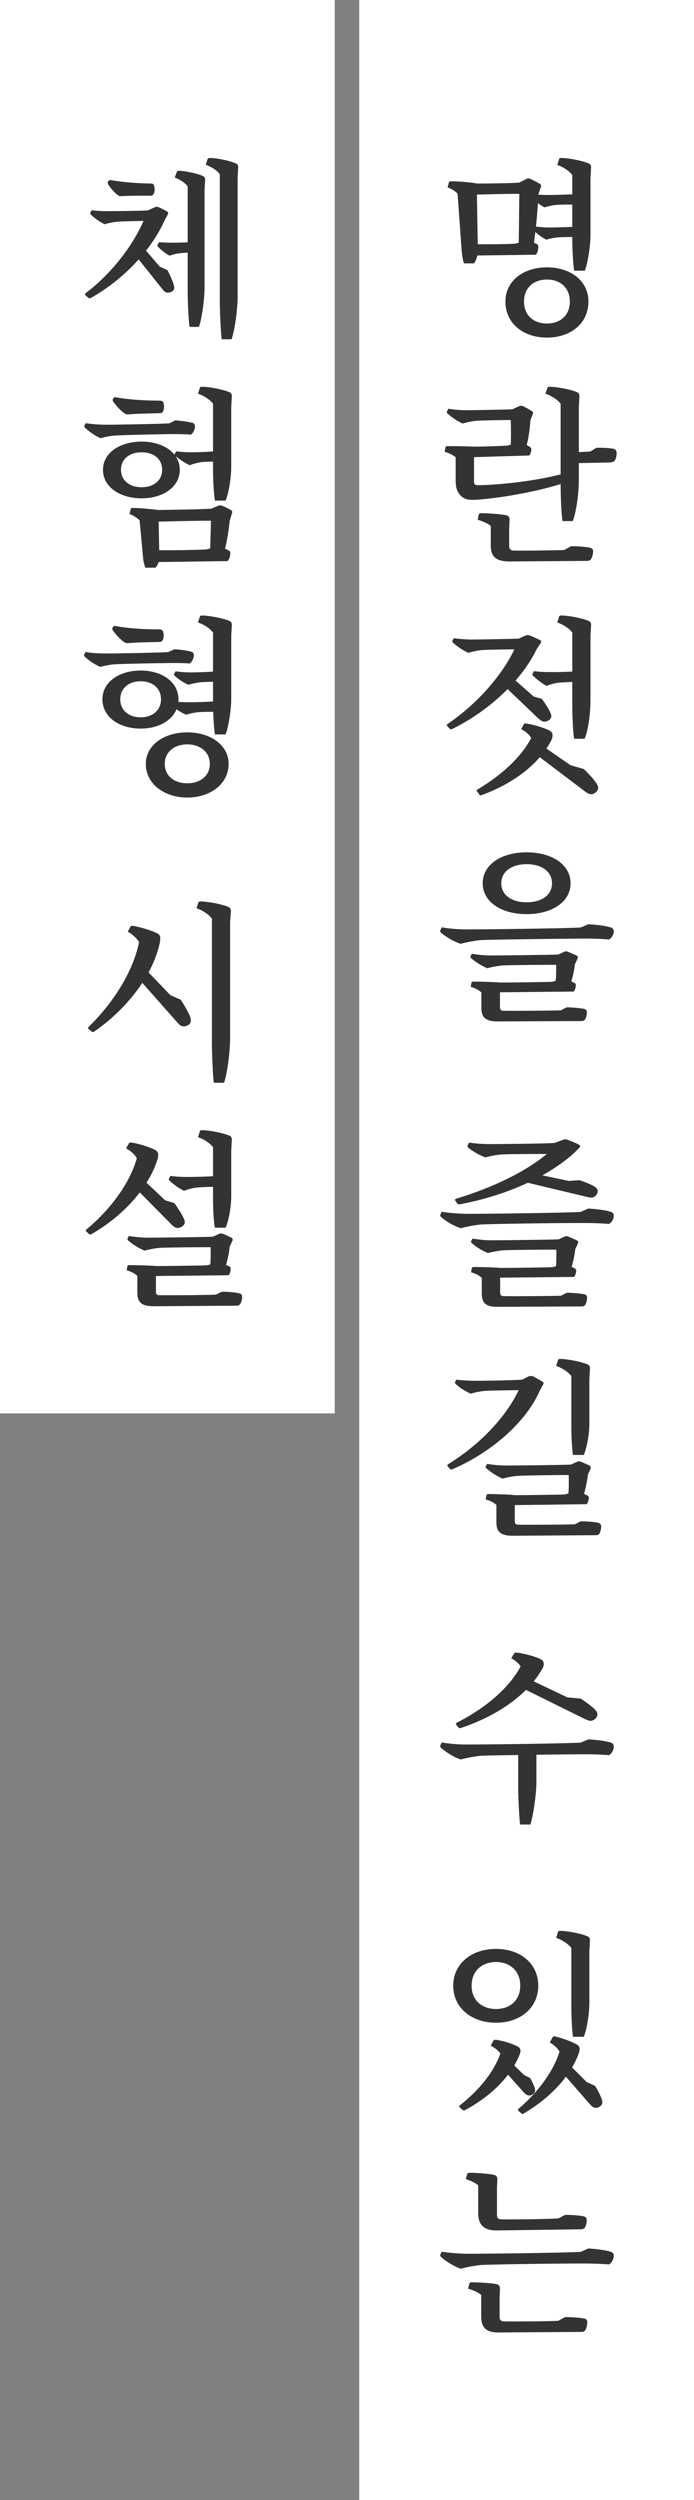
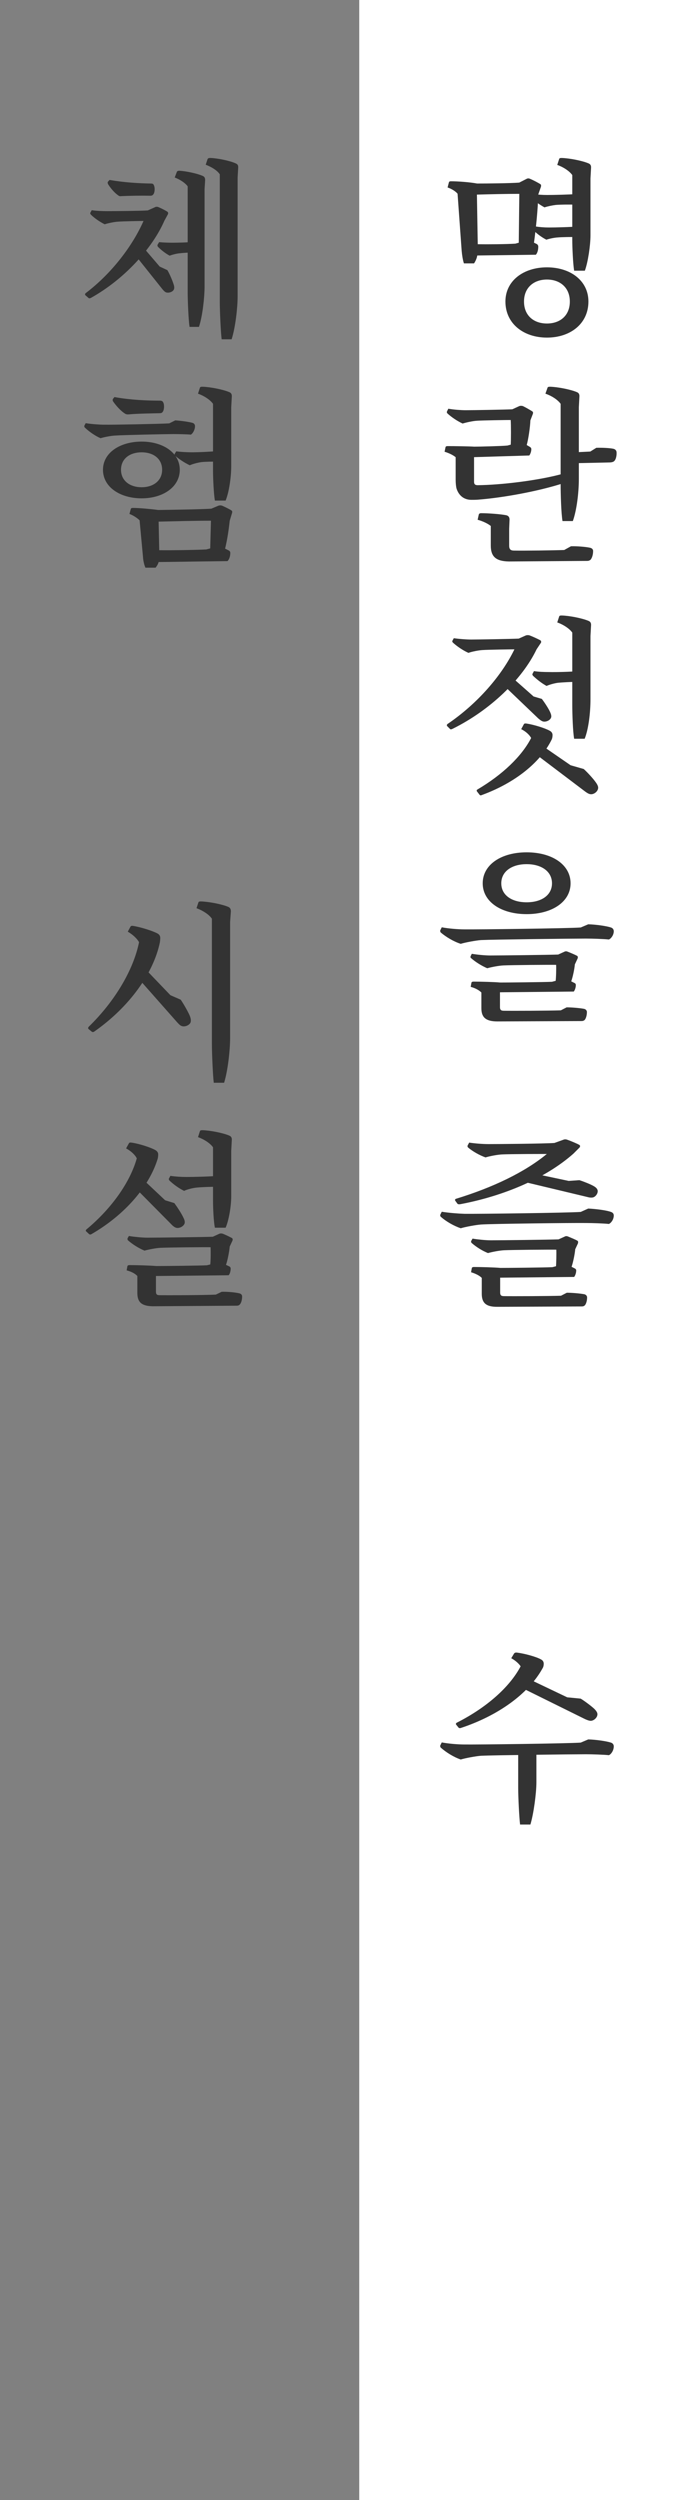
<svg xmlns="http://www.w3.org/2000/svg" width="85" height="306" viewBox="0 0 85 306" fill="none">
  <rect x="0" y="0" width="85" height="306" fill="#808080" stroke="none" />
  <rect x="44" width="41" height="306" fill="white" />
-   <rect width="41" height="173" fill="white" />
-   <path d="M60.868 268.567H58.568V267.486C58.223 267.187 57.648 266.911 57.05 266.727L57.211 266.129C57.234 266.014 57.326 265.945 57.51 265.945C58.361 265.945 59.856 266.06 60.5 266.198C60.776 266.267 60.914 266.428 60.914 266.727L60.868 267.854V268.567ZM71.218 285.426L61.029 285.495L61.65 284.138C63.145 284.161 66.94 284.138 68.366 284.069L69.217 283.609C69.953 283.609 71.08 283.678 71.563 283.793C71.793 283.839 71.931 284 71.931 284.207C71.931 284.759 71.747 285.173 71.609 285.311C71.517 285.403 71.379 285.426 71.218 285.426ZM71.172 272.868L60.776 273.006L61.374 271.649C62.915 271.672 66.94 271.626 68.389 271.534L69.217 271.097C69.93 271.097 71.011 271.166 71.494 271.281C71.701 271.327 71.862 271.488 71.862 271.695C71.862 272.247 71.701 272.615 71.563 272.73C71.471 272.822 71.31 272.868 71.172 272.868ZM61.443 271.649L60.776 273.006C59.258 273.006 58.568 272.27 58.568 270.936V268.314H60.868V271.051C60.868 271.488 61.006 271.649 61.443 271.649ZM61.765 284.138L61.052 285.495C59.511 285.495 58.936 284.874 58.936 283.517V281.585H61.19V283.563C61.19 283.954 61.351 284.138 61.765 284.138ZM71.126 275.628L72.046 275.214C72.966 275.26 74.254 275.421 74.829 275.628C75.036 275.697 75.174 275.858 75.174 276.088C75.174 276.594 74.852 277.031 74.576 277.169C73.978 277.1 72.483 277.054 71.77 277.054C70.16 277.031 60.224 277.146 58.913 277.238C58.315 277.284 57.027 277.514 56.429 277.698C55.555 277.376 54.612 276.801 53.991 276.226C53.922 276.157 53.899 276.065 53.922 275.973L54.106 275.605C54.957 275.743 56.107 275.835 56.889 275.858C58.361 275.881 69.516 275.743 71.126 275.628ZM61.19 282.436H58.936V280.895C58.568 280.596 57.947 280.297 57.326 280.136L57.487 279.515C57.51 279.423 57.579 279.354 57.763 279.354C58.66 279.354 60.178 279.446 60.845 279.584C61.098 279.653 61.236 279.837 61.236 280.113L61.19 281.263V282.436Z" fill="#333333" />
-   <path d="M71.494 249.307H70.183C70.045 248.571 69.976 246.57 69.976 245.696V238.428C69.608 237.945 68.895 237.462 68.113 237.186L68.343 236.473C68.366 236.381 68.435 236.335 68.642 236.335C69.631 236.358 71.218 236.68 71.954 237.002C72.184 237.094 72.276 237.278 72.253 237.554L72.184 238.842V245.075C72.184 246.432 71.908 248.318 71.494 249.307ZM65.928 243.051C65.928 245.719 63.766 247.582 60.753 247.582C57.717 247.582 55.509 245.719 55.509 243.051C55.509 240.383 57.717 238.543 60.753 238.543C63.766 238.543 65.928 240.383 65.928 243.051ZM63.72 243.051C63.72 241.257 62.478 240.153 60.753 240.153C59.005 240.153 57.763 241.257 57.763 243.051C57.763 244.822 59.005 245.903 60.753 245.903C62.478 245.903 63.72 244.822 63.72 243.051ZM70.988 250.756L68.527 251.124C68.343 250.756 67.837 250.273 67.331 249.997L67.676 249.376C67.722 249.261 67.814 249.215 67.998 249.261C68.872 249.468 70.183 249.951 70.689 250.273C70.896 250.411 70.988 250.572 70.988 250.756ZM63.881 258.691L63.49 258.369C63.398 258.277 63.421 258.208 63.536 258.093C66.02 255.977 67.814 253.424 68.527 251.124L70.988 250.756C70.988 250.986 70.942 251.17 70.896 251.308C69.93 253.999 67.561 256.667 64.18 258.668C64.042 258.76 63.973 258.76 63.881 258.691ZM63.743 250.986L61.282 251.354C61.075 251.032 60.592 250.641 60.109 250.388L60.431 249.767C60.5 249.675 60.592 249.652 60.776 249.675C61.65 249.79 62.915 250.204 63.421 250.503C63.628 250.618 63.743 250.779 63.743 250.986ZM56.682 258.277L56.314 257.955C56.222 257.863 56.222 257.794 56.337 257.679C58.752 255.793 60.546 253.493 61.282 251.354L63.743 250.986C63.743 251.216 63.697 251.377 63.628 251.515C62.616 254.045 60.27 256.483 57.004 258.254C56.843 258.346 56.774 258.346 56.682 258.277ZM72.23 257.541L68.688 253.47L71.839 254.827L72.874 255.31C73.196 255.77 73.541 256.483 73.679 256.897C73.794 257.196 73.794 257.403 73.725 257.564C73.564 257.886 73.104 258.07 72.782 257.978C72.621 257.932 72.414 257.748 72.23 257.541ZM71.839 254.827L71.701 254.988L68.688 253.47L69.47 252.458L71.839 254.827ZM64.18 256.138L61.719 253.378L64.18 253.976L64.916 254.344C65.146 254.689 65.376 255.241 65.491 255.54C65.537 255.77 65.56 255.931 65.491 256.069C65.376 256.345 65.008 256.529 64.732 256.483C64.548 256.46 64.341 256.322 64.18 256.138ZM64.18 253.976L64.019 254.137L61.719 253.378L62.501 252.343L64.18 253.976Z" fill="#333333" />
  <path d="M71.126 213.295L72.046 212.904C72.966 212.927 74.254 213.111 74.829 213.295C75.036 213.364 75.174 213.525 75.174 213.755C75.174 214.261 74.852 214.721 74.576 214.836C73.978 214.767 72.483 214.721 71.77 214.721C70.16 214.721 60.224 214.836 58.913 214.905C58.315 214.951 57.027 215.181 56.429 215.365C55.555 215.066 54.612 214.468 53.991 213.916C53.922 213.847 53.899 213.732 53.922 213.64L54.106 213.272C54.957 213.433 56.107 213.525 56.889 213.525C58.361 213.548 69.516 213.41 71.126 213.295ZM64.962 223.323H63.697C63.582 222.357 63.467 219.919 63.467 218.838V213.985H65.698V218.148C65.698 219.505 65.353 222.058 64.962 223.323ZM66.595 203.635L63.766 203.957C63.559 203.635 63.099 203.221 62.616 202.968L62.961 202.393C63.03 202.301 63.122 202.255 63.329 202.278C64.249 202.393 65.675 202.784 66.25 203.106C66.48 203.221 66.595 203.405 66.595 203.635ZM56.176 211.478L55.877 211.11C55.808 211.018 55.831 210.926 55.946 210.857C59.626 208.994 62.432 206.487 63.766 203.957L66.595 203.635C66.595 203.911 66.526 204.095 66.434 204.233C64.709 207.338 60.983 210.006 56.452 211.501C56.314 211.547 56.245 211.524 56.176 211.478ZM71.655 210.42L63.789 206.533L69.47 207.752L71.126 207.913C71.678 208.258 72.437 208.833 72.782 209.155C73.058 209.431 73.173 209.638 73.173 209.822C73.173 210.213 72.782 210.581 72.414 210.627C72.207 210.65 71.908 210.535 71.655 210.42ZM69.47 207.752L69.378 207.913L63.789 206.533L64.41 205.337L69.47 207.752Z" fill="#333333" />
-   <path d="M71.494 178.088H70.183C70.045 177.398 69.976 175.65 69.976 174.799V168.428C69.608 167.945 68.895 167.462 68.113 167.186L68.343 166.473C68.366 166.381 68.435 166.335 68.642 166.335C69.631 166.358 71.218 166.68 71.954 167.002C72.184 167.094 72.276 167.278 72.253 167.554L72.184 168.842V174.224C72.184 175.512 71.885 177.237 71.494 178.088ZM69.953 179.261V180.549C68.803 180.526 64.433 180.595 63.513 180.641C63.03 180.664 62.133 180.802 61.558 180.986C60.799 180.664 60.109 180.181 59.557 179.721C59.465 179.629 59.465 179.56 59.488 179.468L59.672 179.169C60.316 179.307 61.328 179.376 61.903 179.376C63.099 179.376 68.688 179.33 69.953 179.261ZM72.989 187.909L62.685 187.978L63.283 186.621C64.801 186.644 68.964 186.621 70.413 186.575L71.126 186.207C71.793 186.207 72.805 186.276 73.265 186.391C73.472 186.437 73.633 186.598 73.633 186.805C73.633 187.288 73.472 187.679 73.357 187.794C73.265 187.886 73.127 187.909 72.989 187.909ZM63.467 186.621L62.685 187.978C61.282 187.955 60.799 187.449 60.799 186.345V185.103H63.053V186.184C63.053 186.506 63.191 186.621 63.467 186.621ZM63.053 185.494H60.799V184.206C60.5 183.907 60.017 183.677 59.488 183.539L59.58 183.01C59.603 182.941 59.695 182.872 59.833 182.872C60.592 182.872 62.409 182.918 63.099 183.01L63.053 184.229V185.494ZM72 180.48L69.654 180.549L69.93 179.261L70.712 178.916C70.827 178.847 70.988 178.847 71.149 178.916C71.425 179.031 72.023 179.284 72.253 179.422C72.368 179.514 72.368 179.629 72.322 179.79L72 180.48ZM71.517 182.872H69.608C69.677 182.389 69.677 181.032 69.654 180.526L72 180.48C71.954 181.124 71.701 182.32 71.517 182.872ZM71.862 184.114L62.777 184.229V183.01C63.927 183.01 68.228 182.964 69.194 182.918L69.838 182.734C70.505 182.596 71.034 182.596 71.356 182.757L71.954 183.056C72.046 183.102 72.115 183.194 72.115 183.309C72.115 183.654 71.977 183.976 71.862 184.114ZM63.996 168.865V170.153C62.961 170.153 60.063 170.199 59.419 170.245C58.982 170.268 58.131 170.429 57.671 170.59C57.004 170.314 56.291 169.854 55.808 169.394C55.716 169.302 55.693 169.233 55.739 169.141L55.9 168.865C56.567 168.957 57.395 169.003 57.993 169.003C58.844 169.026 62.938 168.957 63.996 168.865ZM66.112 170.222L63.536 170.13L63.927 168.888L64.778 168.451C64.916 168.405 65.1 168.405 65.261 168.451C65.583 168.612 66.227 168.98 66.48 169.141C66.595 169.21 66.595 169.348 66.526 169.463L66.112 170.222ZM55.164 179.836L54.842 179.491C54.773 179.422 54.773 179.33 54.865 179.238C58.913 176.731 62.041 173.327 63.536 170.13L64.893 169.693L66.112 170.222C64.502 173.925 60.362 177.697 55.463 179.813C55.325 179.882 55.233 179.882 55.164 179.836Z" fill="#333333" />
  <path d="M67.906 139.899V141.256C66.457 141.233 62.409 141.256 61.489 141.302C60.96 141.325 59.971 141.509 59.465 141.67C58.706 141.394 57.901 140.934 57.349 140.474C57.257 140.382 57.234 140.29 57.28 140.198L57.464 139.853C58.2 139.968 59.166 140.037 59.833 140.037C60.983 140.037 66.641 139.991 67.906 139.899ZM70.229 141.21L66.963 141.256L67.906 139.899L68.987 139.508C69.125 139.439 69.332 139.439 69.493 139.508C69.884 139.646 70.666 139.968 70.942 140.129C71.08 140.198 71.08 140.359 70.965 140.474L70.229 141.21ZM56.038 147.351L55.785 147.006C55.693 146.891 55.716 146.776 55.854 146.73C60.362 145.35 64.249 143.487 66.963 141.256L68.596 140.681L70.229 141.21C66.848 144.2 61.742 146.385 56.36 147.397C56.176 147.42 56.107 147.397 56.038 147.351ZM71.977 146.523L63.605 144.522L69.654 144.545L70.965 144.453C71.54 144.637 72.345 144.959 72.736 145.189C73.012 145.35 73.15 145.511 73.196 145.695C73.265 146.04 72.989 146.431 72.69 146.546C72.506 146.615 72.207 146.592 71.977 146.523ZM69.654 144.545L69.585 144.706L63.605 144.522L64.87 143.533L69.654 144.545ZM71.126 148.34L72.046 147.926C72.966 147.972 74.277 148.133 74.829 148.34C75.036 148.409 75.174 148.547 75.174 148.777C75.174 149.26 74.852 149.697 74.576 149.812C73.978 149.743 72.483 149.697 71.77 149.697C70.183 149.674 60.201 149.789 58.913 149.881C58.315 149.927 57.027 150.157 56.429 150.341C55.555 150.042 54.612 149.49 53.991 148.938C53.922 148.869 53.899 148.777 53.922 148.685L54.106 148.317C54.957 148.455 56.107 148.547 56.889 148.57C58.338 148.593 69.516 148.455 71.126 148.34ZM68.458 151.698V152.963C67.239 152.94 62.662 152.986 61.719 153.032C61.236 153.055 60.339 153.216 59.764 153.377C59.028 153.078 58.315 152.618 57.786 152.158C57.694 152.066 57.671 151.997 57.717 151.882L57.878 151.606C58.545 151.721 59.534 151.813 60.109 151.813C61.328 151.813 67.147 151.744 68.458 151.698ZM71.264 159.909L60.868 159.955L61.42 158.644C62.984 158.667 67.262 158.644 68.711 158.598L69.424 158.23C70.091 158.23 71.08 158.322 71.563 158.414C71.77 158.46 71.908 158.621 71.908 158.805C71.908 159.288 71.747 159.656 71.632 159.771C71.54 159.863 71.425 159.909 71.264 159.909ZM61.673 158.644L60.868 159.955C59.488 159.955 59.005 159.449 59.005 158.345V157.126H61.259V158.23C61.259 158.529 61.397 158.644 61.673 158.644ZM61.259 157.54H59.005V156.413C58.706 156.114 58.223 155.884 57.694 155.723L57.786 155.217C57.809 155.125 57.901 155.079 58.039 155.079C58.798 155.079 60.615 155.125 61.305 155.194L61.259 156.39V157.54ZM70.459 152.894L68.136 152.94L68.412 151.698L69.171 151.353C69.286 151.284 69.424 151.284 69.585 151.353C69.861 151.468 70.482 151.721 70.712 151.859C70.827 151.928 70.827 152.043 70.781 152.204L70.459 152.894ZM69.999 155.079H68.09C68.136 154.619 68.159 153.4 68.136 152.94L70.459 152.848C70.413 153.469 70.183 154.573 69.999 155.079ZM70.321 156.298L60.983 156.39V155.194C62.179 155.194 66.71 155.148 67.653 155.102L68.274 154.941C68.918 154.803 69.47 154.803 69.815 154.964L70.413 155.263C70.505 155.309 70.574 155.401 70.574 155.493C70.574 155.838 70.436 156.16 70.321 156.298Z" fill="#333333" />
  <path d="M69.884 108.119C69.884 110.373 67.63 111.891 64.502 111.891C61.374 111.891 59.12 110.373 59.12 108.119C59.12 105.842 61.374 104.324 64.502 104.324C67.63 104.324 69.884 105.842 69.884 108.119ZM67.607 108.119C67.607 106.647 66.296 105.773 64.502 105.773C62.708 105.773 61.397 106.647 61.397 108.119C61.397 109.591 62.708 110.442 64.502 110.442C66.296 110.442 67.607 109.591 67.607 108.119ZM71.126 113.524L72.046 113.133C72.966 113.156 74.277 113.34 74.829 113.524C75.036 113.593 75.174 113.754 75.174 113.984C75.174 114.444 74.852 114.881 74.576 114.996C73.978 114.927 72.483 114.881 71.77 114.881C70.183 114.881 60.201 114.996 58.913 115.065C58.315 115.111 57.027 115.341 56.429 115.525C55.555 115.249 54.612 114.674 53.991 114.145C53.922 114.076 53.899 113.961 53.922 113.869L54.106 113.501C54.957 113.662 56.107 113.754 56.889 113.754C58.338 113.777 69.516 113.639 71.126 113.524ZM71.241 124.978L60.914 125.024L61.466 123.713C63.007 123.736 67.239 123.713 68.688 123.667L69.401 123.299C70.068 123.299 71.08 123.391 71.54 123.483C71.747 123.529 71.885 123.69 71.885 123.874C71.885 124.357 71.724 124.725 71.609 124.84C71.517 124.932 71.379 124.978 71.241 124.978ZM61.65 123.713L60.914 125.024C59.465 125.024 58.959 124.495 58.959 123.414V122.195H61.236V123.276C61.236 123.575 61.351 123.713 61.65 123.713ZM61.236 122.609H58.959V121.482C58.66 121.183 58.177 120.93 57.648 120.792L57.74 120.286C57.763 120.194 57.855 120.148 57.993 120.148C58.775 120.148 60.592 120.194 61.282 120.263L61.236 121.459V122.609ZM68.412 116.836V118.101C67.193 118.078 62.57 118.124 61.627 118.17C61.144 118.193 60.247 118.354 59.672 118.515C58.936 118.193 58.223 117.733 57.717 117.296C57.602 117.204 57.602 117.135 57.648 117.02L57.786 116.744C58.453 116.859 59.442 116.951 60.04 116.951C61.236 116.951 67.101 116.882 68.412 116.836ZM70.413 118.032L68.113 118.078L68.366 116.836L69.125 116.491C69.24 116.422 69.401 116.422 69.539 116.491C69.838 116.606 70.436 116.859 70.689 116.997C70.781 117.066 70.804 117.181 70.735 117.342L70.413 118.032ZM69.953 120.148H68.044C68.113 119.711 68.136 118.515 68.113 118.078L70.413 117.986C70.367 118.607 70.137 119.665 69.953 120.148ZM70.275 121.367L60.914 121.459V120.263C62.11 120.263 66.664 120.217 67.607 120.171L68.228 120.01C68.872 119.872 69.424 119.872 69.792 120.033L70.39 120.332C70.482 120.378 70.528 120.47 70.528 120.562C70.528 120.907 70.39 121.229 70.275 121.367Z" fill="#333333" />
  <path d="M63.559 78.164V79.475C62.57 79.475 59.741 79.521 59.097 79.567C58.66 79.59 57.809 79.751 57.372 79.912C56.705 79.613 55.992 79.13 55.486 78.67C55.394 78.578 55.371 78.509 55.417 78.417L55.578 78.118C56.245 78.21 57.119 78.279 57.717 78.279C58.568 78.279 62.524 78.21 63.559 78.164ZM65.721 79.475H63.007L63.536 78.164L64.41 77.773C64.548 77.727 64.732 77.727 64.87 77.773C65.238 77.911 65.928 78.233 66.181 78.371C66.296 78.463 66.319 78.601 66.227 78.716L65.721 79.475ZM65.905 87.916L61.65 83.845L65.353 85.248L66.365 85.547C66.733 86.03 67.193 86.743 67.377 87.157C67.515 87.456 67.561 87.686 67.492 87.847C67.354 88.192 66.848 88.399 66.503 88.307C66.319 88.261 66.089 88.077 65.905 87.916ZM65.353 85.248L65.215 85.409L61.65 83.845L62.593 82.81L65.353 85.248ZM55.141 89.25L54.796 88.905C54.704 88.813 54.704 88.744 54.796 88.629C58.568 86.076 61.512 82.58 63.007 79.475L64.41 78.992L65.721 79.475C63.973 83.132 60.04 86.927 55.44 89.204C55.302 89.273 55.21 89.296 55.141 89.25ZM67.262 82.258L68.366 83.569C67.975 83.615 67.354 83.776 66.94 83.96C66.319 83.615 65.744 83.155 65.284 82.718C65.215 82.626 65.169 82.534 65.238 82.442L65.399 82.143C65.951 82.235 66.664 82.258 67.262 82.258ZM70.827 82.143V83.454C70.091 83.454 68.849 83.523 68.366 83.569L67.262 82.258C68.044 82.281 69.907 82.235 70.827 82.143ZM71.609 90.423H70.321C70.16 89.572 70.091 87.318 70.091 86.237V77.428C69.746 76.945 69.033 76.462 68.251 76.186L68.481 75.473C68.504 75.381 68.573 75.335 68.78 75.335C69.746 75.358 71.356 75.68 72.092 76.002C72.322 76.094 72.414 76.278 72.391 76.554L72.322 77.842V85.57C72.322 87.295 72.069 89.296 71.609 90.423ZM67.676 89.963L65.054 90.331C64.847 89.94 64.364 89.503 63.835 89.25L64.157 88.652C64.203 88.56 64.295 88.537 64.479 88.56C65.399 88.698 66.802 89.135 67.354 89.457C67.561 89.572 67.676 89.756 67.676 89.963ZM58.752 97.3L58.43 96.886C58.361 96.794 58.361 96.702 58.476 96.633C61.558 94.816 63.904 92.562 65.054 90.331L67.676 89.963C67.676 90.216 67.63 90.4 67.561 90.538C66.181 93.344 63.053 95.828 59.051 97.3C58.913 97.369 58.821 97.369 58.752 97.3ZM71.609 96.84L65.376 92.125L69.884 93.666L71.494 94.126C72 94.586 72.69 95.345 72.989 95.782C73.219 96.104 73.311 96.357 73.242 96.564C73.15 96.955 72.667 97.277 72.299 97.208C72.092 97.185 71.816 97.001 71.609 96.84ZM69.884 93.666L69.769 93.804L65.376 92.125L66.112 91.067L69.884 93.666Z" fill="#333333" />
  <path d="M70.16 63.78H68.895C68.734 62.883 68.665 60.445 68.665 59.341V49.428C68.32 48.945 67.607 48.462 66.802 48.186L67.055 47.473C67.078 47.381 67.147 47.335 67.354 47.335C68.32 47.358 69.93 47.68 70.666 48.002C70.896 48.094 70.988 48.278 70.965 48.554L70.896 49.842V58.651C70.896 60.353 70.62 62.515 70.16 63.78ZM74.668 56.604L70.39 56.696V55.362L72.299 55.27L73.035 54.81C73.725 54.787 74.668 54.833 75.105 54.925C75.358 54.971 75.519 55.155 75.519 55.385C75.542 55.845 75.404 56.282 75.243 56.42C75.128 56.558 74.852 56.604 74.668 56.604ZM71.931 68.656L62.34 68.725L62.938 67.391C64.295 67.414 67.791 67.368 69.102 67.322L69.93 66.862C70.666 66.839 71.77 66.931 72.276 67.046C72.483 67.092 72.644 67.23 72.644 67.437C72.644 67.989 72.46 68.38 72.322 68.518C72.207 68.61 72.092 68.656 71.931 68.656ZM69.033 57.961V59.134C65.836 60.169 61.512 60.928 58.568 61.158C58.269 61.181 57.97 61.181 57.74 61.181C56.82 61.181 56.199 60.652 55.923 59.824C55.854 59.594 55.808 59.18 55.808 58.697V56.397H58.062V58.973C58.062 59.249 58.177 59.387 58.499 59.387C61.328 59.364 66.02 58.812 69.033 57.961ZM62.823 50.095V51.406C62.064 51.406 59.051 51.452 58.43 51.498C57.97 51.521 57.188 51.682 56.659 51.843C55.969 51.521 55.302 51.061 54.819 50.624C54.727 50.532 54.704 50.463 54.75 50.348L54.911 50.026C55.532 50.141 56.452 50.21 57.027 50.21C57.924 50.21 61.88 50.141 62.823 50.095ZM64.962 51.452L62.547 51.406L62.754 50.095L63.605 49.704C63.72 49.658 63.904 49.658 64.042 49.704C64.341 49.842 64.939 50.187 65.192 50.348C65.307 50.44 65.307 50.532 65.261 50.67L64.962 51.452ZM64.502 54.511H62.547C62.593 53.959 62.593 51.935 62.547 51.383L64.962 51.406C64.939 52.257 64.709 53.798 64.502 54.511ZM64.824 55.753L57.901 55.96V54.672C58.775 54.672 61.489 54.603 62.156 54.534L62.754 54.373C63.421 54.212 64.088 54.212 64.341 54.373L64.893 54.695C65.008 54.764 65.077 54.856 65.077 54.971C65.077 55.293 64.939 55.615 64.824 55.753ZM62.938 67.391L62.34 68.725C60.707 68.702 60.109 68.104 60.109 66.77V65.16H62.363V66.793C62.363 67.207 62.524 67.391 62.938 67.391ZM62.363 65.689H60.109V64.378C59.741 64.079 59.097 63.78 58.499 63.619L58.637 62.998C58.66 62.883 58.752 62.814 58.936 62.814C59.81 62.814 61.351 62.929 62.018 63.067C62.271 63.136 62.409 63.297 62.409 63.596L62.363 64.723V65.689ZM58.062 57.34H55.808V55.96C55.463 55.684 54.98 55.454 54.451 55.293L54.566 54.741C54.589 54.649 54.658 54.603 54.819 54.603C55.578 54.603 57.395 54.626 58.108 54.672L58.062 55.96V57.34Z" fill="#333333" />
  <path d="M71.632 33.135H70.321C70.183 32.353 70.091 30.283 70.091 29.386V21.428C69.746 20.945 69.033 20.462 68.251 20.186L68.481 19.473C68.504 19.381 68.573 19.335 68.78 19.335C69.746 19.358 71.356 19.68 72.092 20.002C72.322 20.094 72.414 20.278 72.391 20.554L72.322 21.842V28.788C72.322 30.007 72.023 32.077 71.632 33.135ZM65.629 31.18L58.407 31.272L58.453 29.892C59.81 29.915 62.018 29.892 63.122 29.823L63.789 29.639C64.479 29.409 64.847 29.386 65.169 29.593L65.744 29.869C65.859 29.938 65.928 30.053 65.928 30.191C65.928 30.651 65.79 31.019 65.629 31.18ZM58.407 23.82L56.038 23.705C55.785 23.406 55.302 23.107 54.819 22.946L54.98 22.325C55.003 22.233 55.072 22.187 55.233 22.187C56.084 22.187 57.602 22.302 58.43 22.463L58.407 23.82ZM58.062 32.238H56.82C56.682 31.824 56.59 31.226 56.544 30.697L56.038 23.659L58.407 23.498L58.522 30.375C58.545 31.226 58.384 31.755 58.062 32.238ZM63.651 22.348V23.728C62.018 23.728 60.017 23.774 58.407 23.82L58.384 22.463C59.649 22.463 62.409 22.44 63.651 22.348ZM65.928 23.797L63.605 23.728L63.559 22.371L64.502 21.888C64.617 21.819 64.801 21.819 64.916 21.888C65.261 22.026 65.928 22.371 66.204 22.555C66.273 22.624 66.296 22.716 66.25 22.877L65.928 23.797ZM65.399 29.731H63.536L63.605 23.728L65.928 23.751C65.882 25.614 65.652 27.891 65.399 29.731ZM67.009 23.866L68.067 25.085C67.676 25.131 67.101 25.246 66.687 25.384C66.112 25.062 65.583 24.694 65.192 24.303C65.1 24.211 65.1 24.142 65.123 24.05L65.307 23.751C65.813 23.82 66.434 23.866 67.009 23.866ZM70.643 23.751V25.062C69.884 25.016 68.573 25.039 68.067 25.085L67.009 23.866C67.814 23.866 69.7 23.82 70.643 23.751ZM67.239 27.845L68.297 29.064C67.906 29.087 67.331 29.202 66.917 29.34C66.342 29.041 65.813 28.65 65.422 28.259C65.33 28.167 65.33 28.098 65.353 28.006L65.537 27.707C66.043 27.799 66.664 27.845 67.239 27.845ZM70.873 27.707V29.018C70.114 28.995 68.803 29.018 68.297 29.064L67.239 27.845C68.044 27.845 69.93 27.799 70.873 27.707ZM72.069 36.907C72.069 39.621 69.861 41.323 66.986 41.323C64.134 41.323 61.903 39.621 61.903 36.907C61.903 34.354 64.134 32.721 66.986 32.721C69.861 32.721 72.069 34.354 72.069 36.907ZM69.792 36.907C69.792 35.205 68.596 34.216 66.986 34.216C65.376 34.216 64.18 35.205 64.18 36.907C64.18 38.632 65.376 39.598 66.986 39.598C68.596 39.598 69.792 38.632 69.792 36.907Z" fill="#333333" />
  <path d="M27.632 150.272H26.321C26.16 149.536 26.091 147.811 26.091 146.96V140.428C25.746 139.945 25.033 139.462 24.251 139.186L24.481 138.473C24.504 138.381 24.573 138.335 24.78 138.335C25.746 138.358 27.356 138.68 28.092 139.002C28.322 139.094 28.414 139.278 28.391 139.554L28.322 140.842V146.385C28.322 147.673 28.023 149.398 27.632 150.272ZM26.114 151.376V152.664C24.941 152.641 20.571 152.687 19.651 152.733C19.168 152.756 18.271 152.917 17.696 153.078C16.937 152.756 16.224 152.296 15.695 151.836C15.603 151.744 15.603 151.675 15.626 151.56L15.787 151.284C16.454 151.399 17.466 151.491 18.041 151.491C19.237 151.491 24.849 151.422 26.114 151.376ZM29.012 159.817L18.708 159.886L19.306 158.529C20.824 158.552 25.01 158.529 26.436 158.46L27.149 158.115C27.816 158.092 28.828 158.184 29.288 158.299C29.518 158.345 29.656 158.483 29.656 158.69C29.656 159.196 29.495 159.564 29.357 159.679C29.288 159.771 29.15 159.817 29.012 159.817ZM19.513 158.529L18.708 159.886C17.305 159.863 16.822 159.357 16.822 158.253V157.011H19.099V158.092C19.099 158.414 19.214 158.529 19.513 158.529ZM19.099 157.471H16.822V156.183C16.523 155.861 16.04 155.631 15.511 155.493L15.603 154.987C15.626 154.895 15.718 154.849 15.856 154.849C16.638 154.849 18.432 154.895 19.145 154.964L19.099 156.183V157.471ZM28.138 152.572L25.792 152.664L26.068 151.376L26.873 151.008C26.988 150.962 27.126 150.962 27.287 151.008C27.586 151.123 28.161 151.399 28.414 151.537C28.506 151.606 28.529 151.744 28.46 151.882L28.138 152.572ZM27.678 154.826H25.746C25.815 154.366 25.815 153.101 25.792 152.641L28.138 152.549C28.092 153.17 27.862 154.32 27.678 154.826ZM28 156.091L18.984 156.183V154.964C20.134 154.964 24.389 154.918 25.332 154.872L25.999 154.711C26.666 154.573 27.172 154.573 27.494 154.734L28.092 155.01C28.207 155.079 28.253 155.171 28.253 155.263C28.253 155.631 28.138 155.953 28 156.091ZM19.375 141.279L16.753 141.785C16.546 141.348 16.017 140.865 15.442 140.566L15.787 139.945C15.833 139.853 15.925 139.83 16.086 139.853C16.983 139.968 18.478 140.451 19.03 140.773C19.237 140.888 19.375 141.072 19.375 141.279ZM10.911 151.054L10.566 150.732C10.474 150.663 10.497 150.571 10.589 150.479C13.717 147.88 15.948 144.66 16.753 141.785L19.375 141.279C19.375 141.509 19.352 141.693 19.306 141.854C18.294 145.166 15.35 148.662 11.21 151.054C11.095 151.123 11.003 151.123 10.911 151.054ZM20.962 149.835L16.293 145.12L20.226 146.914L21.353 147.259C21.744 147.788 22.25 148.57 22.457 149.03C22.641 149.375 22.664 149.605 22.595 149.789C22.434 150.157 21.905 150.387 21.56 150.272C21.376 150.226 21.123 150.019 20.962 149.835ZM20.226 146.914L20.065 147.075L16.293 145.12L17.075 143.947L20.226 146.914ZM22.848 144.062L23.975 145.373C23.584 145.419 22.917 145.58 22.549 145.764C21.859 145.419 21.238 144.959 20.755 144.499C20.686 144.407 20.64 144.315 20.709 144.223L20.87 143.924C21.445 144.016 22.227 144.062 22.848 144.062ZM26.689 143.924V145.258C25.884 145.258 24.504 145.304 23.975 145.373L22.848 144.062C23.699 144.062 25.7 144.016 26.689 143.924Z" fill="#333333" />
  <path d="M27.448 132.53H26.183C26.068 131.633 25.953 128.85 25.953 127.792V112.451C25.608 111.945 24.872 111.462 24.067 111.163L24.297 110.473C24.32 110.381 24.389 110.335 24.596 110.335C25.562 110.358 27.218 110.68 27.954 111.002C28.184 111.094 28.276 111.278 28.276 111.554L28.184 112.865V127.079C28.184 128.528 27.908 131.058 27.448 132.53ZM19.628 114.797L17.029 115.326C16.799 114.889 16.224 114.36 15.649 114.038L15.971 113.44C16.017 113.348 16.109 113.302 16.27 113.325C17.19 113.463 18.731 113.946 19.306 114.268C19.513 114.383 19.628 114.567 19.628 114.797ZM11.233 126.274L10.842 125.952C10.773 125.883 10.773 125.791 10.865 125.676C14.108 122.525 16.362 118.661 17.029 115.326L19.628 114.797C19.628 114.981 19.605 115.211 19.582 115.349C18.8 119.098 15.879 123.238 11.532 126.274C11.417 126.343 11.325 126.343 11.233 126.274ZM21.652 125.078L16.937 119.742L20.87 121.812L22.135 122.364C22.526 122.939 23.032 123.836 23.239 124.319C23.4 124.71 23.4 124.986 23.331 125.17C23.147 125.538 22.572 125.722 22.25 125.584C22.066 125.538 21.836 125.285 21.652 125.078ZM20.87 121.812L20.732 121.973L16.937 119.742L17.696 118.5L20.87 121.812Z" fill="#333333" />
-   <path d="M27.632 89.894H26.321C26.183 89.112 26.091 87.065 26.091 86.168V77.428C25.746 76.945 25.033 76.462 24.251 76.186L24.481 75.473C24.504 75.381 24.573 75.335 24.78 75.335C25.746 75.358 27.356 75.68 28.092 76.002C28.322 76.094 28.414 76.278 28.391 76.554L28.322 77.842V85.547C28.322 86.766 28.023 88.836 27.632 89.894ZM28 93.505C28 95.943 25.769 97.622 22.94 97.622C20.111 97.622 17.857 95.943 17.857 93.505C17.857 91.182 20.111 89.641 22.94 89.641C25.769 89.641 28 91.182 28 93.505ZM25.7 93.505C25.7 92.033 24.504 91.113 22.94 91.113C21.353 91.113 20.18 92.033 20.18 93.505C20.18 94.977 21.353 95.874 22.94 95.874C24.504 95.874 25.7 94.977 25.7 93.505ZM23.354 82.304L24.458 83.523C24.067 83.569 23.469 83.684 23.078 83.822C22.411 83.523 21.836 83.132 21.399 82.718C21.307 82.626 21.284 82.557 21.33 82.465L21.514 82.166C22.066 82.258 22.779 82.304 23.354 82.304ZM26.62 82.143V83.454C25.976 83.431 24.895 83.477 24.458 83.523L23.354 82.304C24.113 82.304 25.746 82.258 26.62 82.143ZM23.078 85.961L24.182 87.18C23.768 87.226 23.17 87.364 22.779 87.479C22.112 87.18 21.56 86.812 21.1 86.398C21.031 86.283 21.008 86.214 21.054 86.122L21.215 85.846C21.767 85.915 22.48 85.961 23.078 85.961ZM26.482 85.823V87.134C25.815 87.111 24.642 87.134 24.182 87.18L23.078 85.961C23.837 85.961 25.585 85.915 26.482 85.823ZM20.594 79.82L21.353 79.475C22.043 79.498 23.055 79.636 23.492 79.797C23.653 79.843 23.745 80.004 23.745 80.165C23.745 80.648 23.446 81.085 23.239 81.223C22.802 81.154 21.652 81.154 21.123 81.154C20.226 81.154 14.867 81.246 14.016 81.315C13.556 81.338 12.705 81.499 12.291 81.637C11.601 81.338 10.842 80.832 10.359 80.349C10.29 80.28 10.267 80.188 10.313 80.119L10.474 79.797C11.164 79.935 12.13 79.981 12.705 79.981C13.671 80.004 19.582 79.889 20.594 79.82ZM13.786 76.83L13.97 76.6C15.971 76.968 18.041 77.037 19.513 77.037C19.766 77.037 19.881 77.106 19.95 77.267C20.111 77.566 20.065 78.233 19.858 78.44C19.789 78.555 19.628 78.578 19.467 78.578C18.455 78.601 16.753 78.624 15.787 78.716C15.534 78.739 15.396 78.716 15.258 78.624C14.775 78.325 14.177 77.681 13.786 77.106C13.74 76.991 13.74 76.922 13.786 76.83ZM21.859 85.593C21.859 87.755 19.835 89.181 17.236 89.181C14.591 89.181 12.544 87.755 12.544 85.593C12.544 83.477 14.591 82.074 17.236 82.074C19.835 82.074 21.859 83.477 21.859 85.593ZM19.72 85.593C19.72 84.213 18.639 83.385 17.236 83.385C15.81 83.385 14.729 84.213 14.729 85.593C14.729 86.973 15.81 87.801 17.236 87.801C18.639 87.801 19.72 86.973 19.72 85.593Z" fill="#333333" />
  <path d="M27.632 61.273H26.321C26.183 60.537 26.091 58.559 26.091 57.662V49.428C25.746 48.945 25.033 48.462 24.251 48.186L24.481 47.473C24.504 47.381 24.573 47.335 24.78 47.335C25.746 47.358 27.356 47.68 28.092 48.002C28.322 48.094 28.414 48.278 28.391 48.554L28.322 49.842V57.041C28.322 58.421 28.046 60.284 27.632 61.273ZM19.421 63.849L17.098 63.688C16.822 63.412 16.339 63.09 15.856 62.906L16.017 62.308C16.04 62.216 16.109 62.17 16.247 62.17C17.075 62.17 18.547 62.308 19.375 62.423L19.421 63.849ZM19.053 69.484H17.811C17.65 69.116 17.535 68.61 17.512 68.15L17.098 63.688L19.421 63.504L19.513 67.851C19.536 68.656 19.398 69.07 19.053 69.484ZM27.862 68.679L19.375 68.794L19.421 67.345C21.077 67.368 23.86 67.322 25.263 67.253L25.953 67.069C26.62 66.839 27.011 66.816 27.402 67.069L28 67.368C28.138 67.437 28.207 67.529 28.207 67.69C28.207 68.127 28.046 68.518 27.862 68.679ZM25.907 62.262V63.734C23.86 63.734 21.353 63.803 19.375 63.849L19.352 62.423C20.87 62.4 24.412 62.354 25.907 62.262ZM28.138 63.734H25.838L25.884 62.262L26.758 61.894C26.896 61.848 27.057 61.848 27.195 61.894C27.517 62.032 28.138 62.331 28.368 62.492C28.46 62.561 28.46 62.676 28.414 62.814L28.138 63.734ZM27.563 67.184H25.746L25.838 63.711H28.138C28.023 64.815 27.839 66.057 27.563 67.184ZM20.732 51.82L21.468 51.452C22.158 51.498 23.193 51.636 23.63 51.774C23.791 51.843 23.883 51.981 23.883 52.165C23.883 52.648 23.584 53.085 23.377 53.2C22.963 53.154 21.79 53.131 21.238 53.131C20.341 53.131 14.913 53.246 14.062 53.315C13.602 53.338 12.751 53.499 12.314 53.637C11.624 53.338 10.888 52.809 10.405 52.349C10.313 52.257 10.313 52.165 10.336 52.096L10.497 51.797C11.21 51.912 12.176 51.981 12.728 51.981C13.717 52.004 19.697 51.889 20.732 51.82ZM13.832 48.83L14.016 48.6C16.017 48.968 18.087 49.037 19.559 49.037C19.812 49.037 19.927 49.106 19.996 49.267C20.157 49.566 20.111 50.233 19.904 50.44C19.835 50.555 19.674 50.578 19.513 50.578C18.501 50.601 16.799 50.624 15.833 50.716C15.58 50.739 15.442 50.716 15.304 50.624C14.821 50.325 14.223 49.681 13.832 49.106C13.786 48.991 13.786 48.922 13.832 48.83ZM23.538 55.362L24.711 56.558C24.32 56.604 23.653 56.765 23.239 56.949C22.572 56.627 21.951 56.213 21.468 55.799C21.376 55.707 21.353 55.638 21.399 55.546L21.583 55.247C22.135 55.316 22.917 55.362 23.538 55.362ZM26.735 55.201V56.512C26.137 56.489 25.079 56.512 24.711 56.558L23.538 55.362C24.274 55.362 25.884 55.293 26.735 55.201ZM22.02 57.501C22.02 59.617 19.95 60.997 17.351 60.997C14.706 60.997 12.613 59.617 12.613 57.501C12.613 55.408 14.706 54.051 17.351 54.051C19.95 54.051 22.02 55.408 22.02 57.501ZM19.858 57.501C19.858 56.144 18.777 55.362 17.351 55.362C15.902 55.362 14.821 56.144 14.821 57.501C14.821 58.835 15.902 59.64 17.351 59.64C18.777 59.64 19.858 58.835 19.858 57.501Z" fill="#333333" />
  <path d="M28.368 41.53H27.149C27.034 40.656 26.919 37.988 26.919 36.976V21.336C26.62 20.876 25.93 20.439 25.194 20.163L25.424 19.473C25.47 19.381 25.562 19.335 25.746 19.335C26.643 19.358 28.184 19.68 28.874 20.002C29.104 20.094 29.196 20.255 29.173 20.531L29.104 21.727V36.286C29.104 37.666 28.828 40.127 28.368 41.53ZM24.366 40.012H23.216C23.078 39.115 22.986 36.723 22.986 35.734V22.808C22.687 22.394 22.066 21.98 21.399 21.727L21.652 21.06C21.675 20.968 21.767 20.899 21.974 20.899C22.802 20.945 24.205 21.244 24.849 21.543C25.056 21.635 25.125 21.796 25.125 22.049L25.056 23.153V35.067C25.056 36.401 24.803 38.724 24.366 40.012ZM21.1 29.708L22.066 30.996C21.698 31.019 21.146 31.157 20.778 31.295C20.226 30.996 19.743 30.605 19.352 30.214C19.283 30.122 19.26 30.053 19.306 29.938L19.49 29.639C19.973 29.685 20.571 29.708 21.1 29.708ZM23.722 29.593V30.904C23.239 30.904 22.411 30.95 22.066 30.996L21.1 29.708C21.744 29.708 23.009 29.685 23.722 29.593ZM18.156 25.752V27.04C17.351 27.04 14.982 27.086 14.453 27.132C14.016 27.155 13.234 27.316 12.82 27.454C12.222 27.155 11.555 26.695 11.141 26.281C11.049 26.189 11.026 26.097 11.072 26.028L11.233 25.729C11.831 25.821 12.59 25.844 13.119 25.844C13.878 25.844 17.236 25.821 18.156 25.752ZM20.134 27.017L17.581 27.04L18.11 25.752L18.984 25.361C19.099 25.292 19.283 25.292 19.421 25.361C19.72 25.476 20.295 25.775 20.502 25.913C20.617 26.005 20.617 26.143 20.548 26.258L20.134 27.017ZM19.812 35.297L16.454 31.088L19.559 32.629L20.502 33.066C20.801 33.572 21.123 34.354 21.261 34.791C21.376 35.113 21.353 35.32 21.284 35.458C21.123 35.757 20.64 35.895 20.318 35.78C20.157 35.711 19.95 35.481 19.812 35.297ZM19.559 32.629L19.375 32.79L16.454 31.088L17.489 30.214L19.559 32.629ZM13.211 22.256L13.418 22.026C15.304 22.348 17.052 22.44 18.432 22.463C18.662 22.463 18.777 22.486 18.846 22.67C19.007 22.992 18.961 23.613 18.754 23.82C18.662 23.935 18.547 23.958 18.386 23.958C17.42 23.935 15.879 23.958 14.913 24.004C14.706 24.027 14.614 24.027 14.476 23.912C14.062 23.636 13.579 23.084 13.257 22.578C13.188 22.44 13.165 22.371 13.211 22.256ZM10.865 36.493L10.497 36.171C10.405 36.102 10.382 36.01 10.474 35.895C13.74 33.434 16.293 29.984 17.581 27.04L18.892 26.58L20.134 27.017C18.639 30.444 15.189 34.193 11.164 36.447C11.026 36.516 10.934 36.539 10.865 36.493Z" fill="#333333" />
</svg>